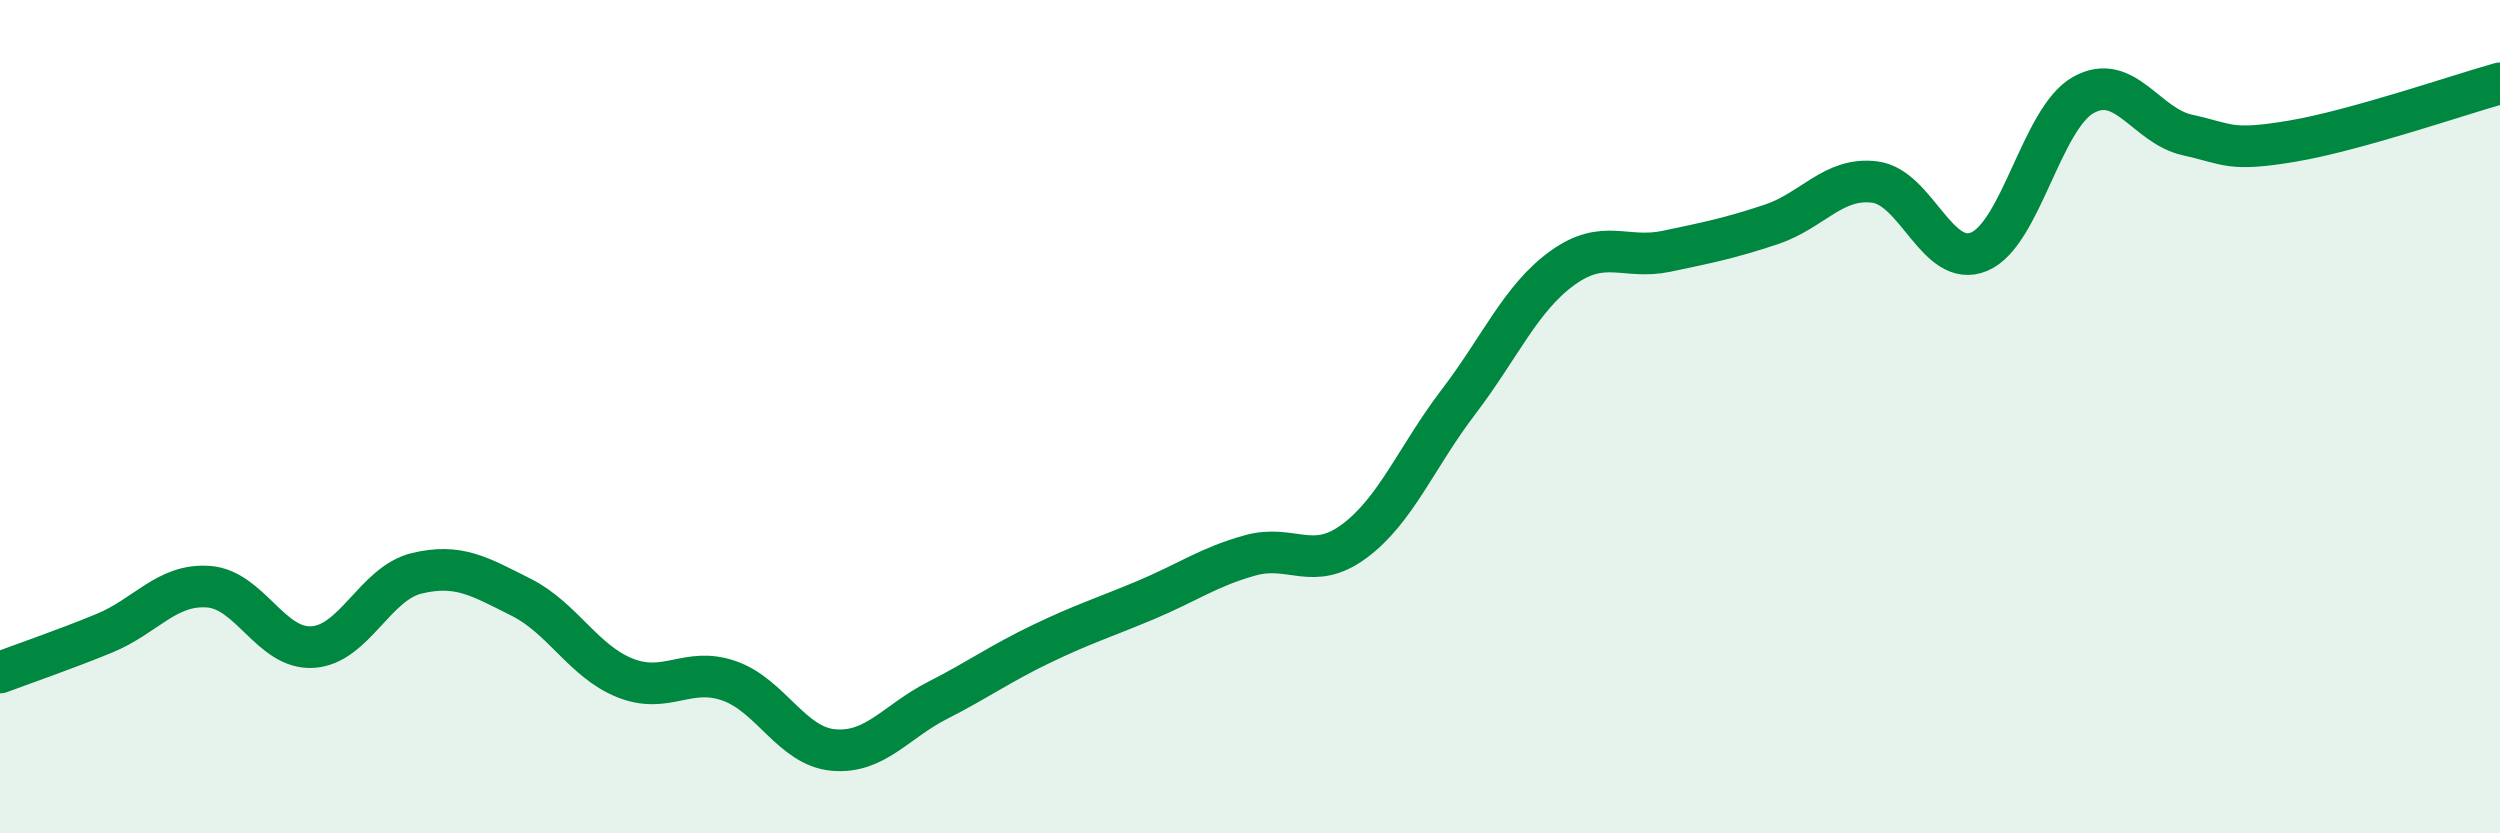
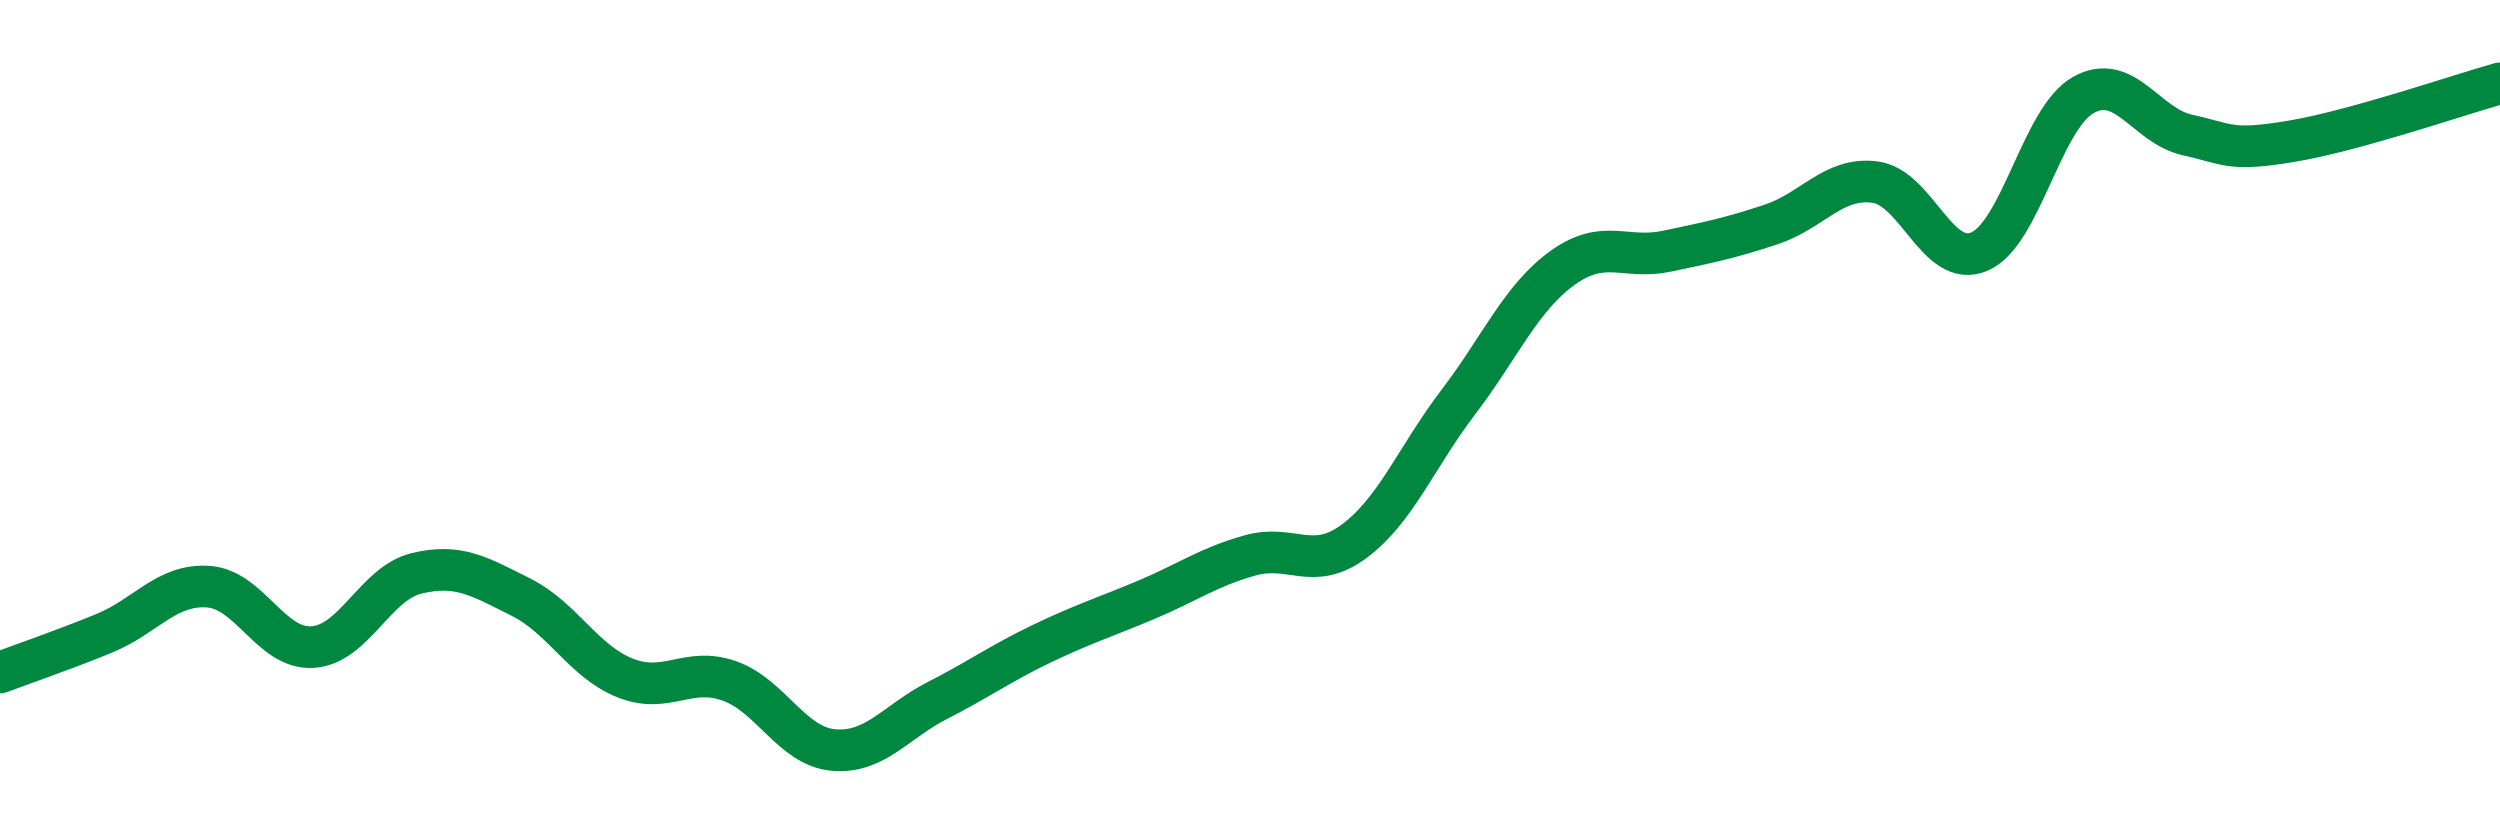
<svg xmlns="http://www.w3.org/2000/svg" width="60" height="20" viewBox="0 0 60 20">
-   <path d="M 0,16.14 C 0.5,15.95 1.5,15.61 2.5,15.2 C 3.5,14.79 4,14.01 5,14.08 C 6,14.15 6.5,15.59 7.5,15.53 C 8.5,15.47 9,14 10,13.76 C 11,13.52 11.5,13.83 12.5,14.33 C 13.5,14.83 14,15.87 15,16.27 C 16,16.67 16.5,15.99 17.5,16.34 C 18.5,16.69 19,17.91 20,18 C 21,18.09 21.5,17.32 22.5,16.81 C 23.5,16.3 24,15.93 25,15.45 C 26,14.97 26.5,14.82 27.5,14.4 C 28.5,13.98 29,13.61 30,13.33 C 31,13.05 31.5,13.73 32.5,12.99 C 33.5,12.25 34,10.96 35,9.65 C 36,8.34 36.5,7.15 37.5,6.43 C 38.5,5.71 39,6.24 40,6.03 C 41,5.82 41.5,5.72 42.5,5.39 C 43.5,5.06 44,4.24 45,4.37 C 46,4.5 46.5,6.46 47.5,6.04 C 48.5,5.62 49,2.84 50,2.28 C 51,1.72 51.5,3.02 52.5,3.24 C 53.5,3.46 53.5,3.64 55,3.39 C 56.5,3.14 59,2.28 60,2L60 20L0 20Z" fill="#008740" opacity="0.1" stroke-linecap="round" stroke-linejoin="round" />
  <path d="M 0,16.14 C 0.5,15.95 1.5,15.61 2.5,15.2 C 3.5,14.79 4,14.01 5,14.08 C 6,14.15 6.5,15.59 7.5,15.53 C 8.5,15.47 9,14 10,13.76 C 11,13.52 11.5,13.83 12.5,14.33 C 13.5,14.83 14,15.87 15,16.27 C 16,16.67 16.5,15.99 17.5,16.34 C 18.5,16.69 19,17.91 20,18 C 21,18.09 21.5,17.32 22.5,16.81 C 23.5,16.3 24,15.93 25,15.45 C 26,14.97 26.5,14.82 27.5,14.4 C 28.5,13.98 29,13.61 30,13.33 C 31,13.05 31.5,13.73 32.5,12.99 C 33.5,12.25 34,10.96 35,9.65 C 36,8.34 36.5,7.15 37.5,6.43 C 38.5,5.71 39,6.24 40,6.03 C 41,5.82 41.5,5.72 42.5,5.39 C 43.5,5.06 44,4.24 45,4.37 C 46,4.5 46.5,6.46 47.5,6.04 C 48.5,5.62 49,2.84 50,2.28 C 51,1.72 51.5,3.02 52.5,3.24 C 53.5,3.46 53.5,3.64 55,3.39 C 56.5,3.14 59,2.28 60,2" stroke="#008740" stroke-width="1" fill="none" stroke-linecap="round" stroke-linejoin="round" />
</svg>